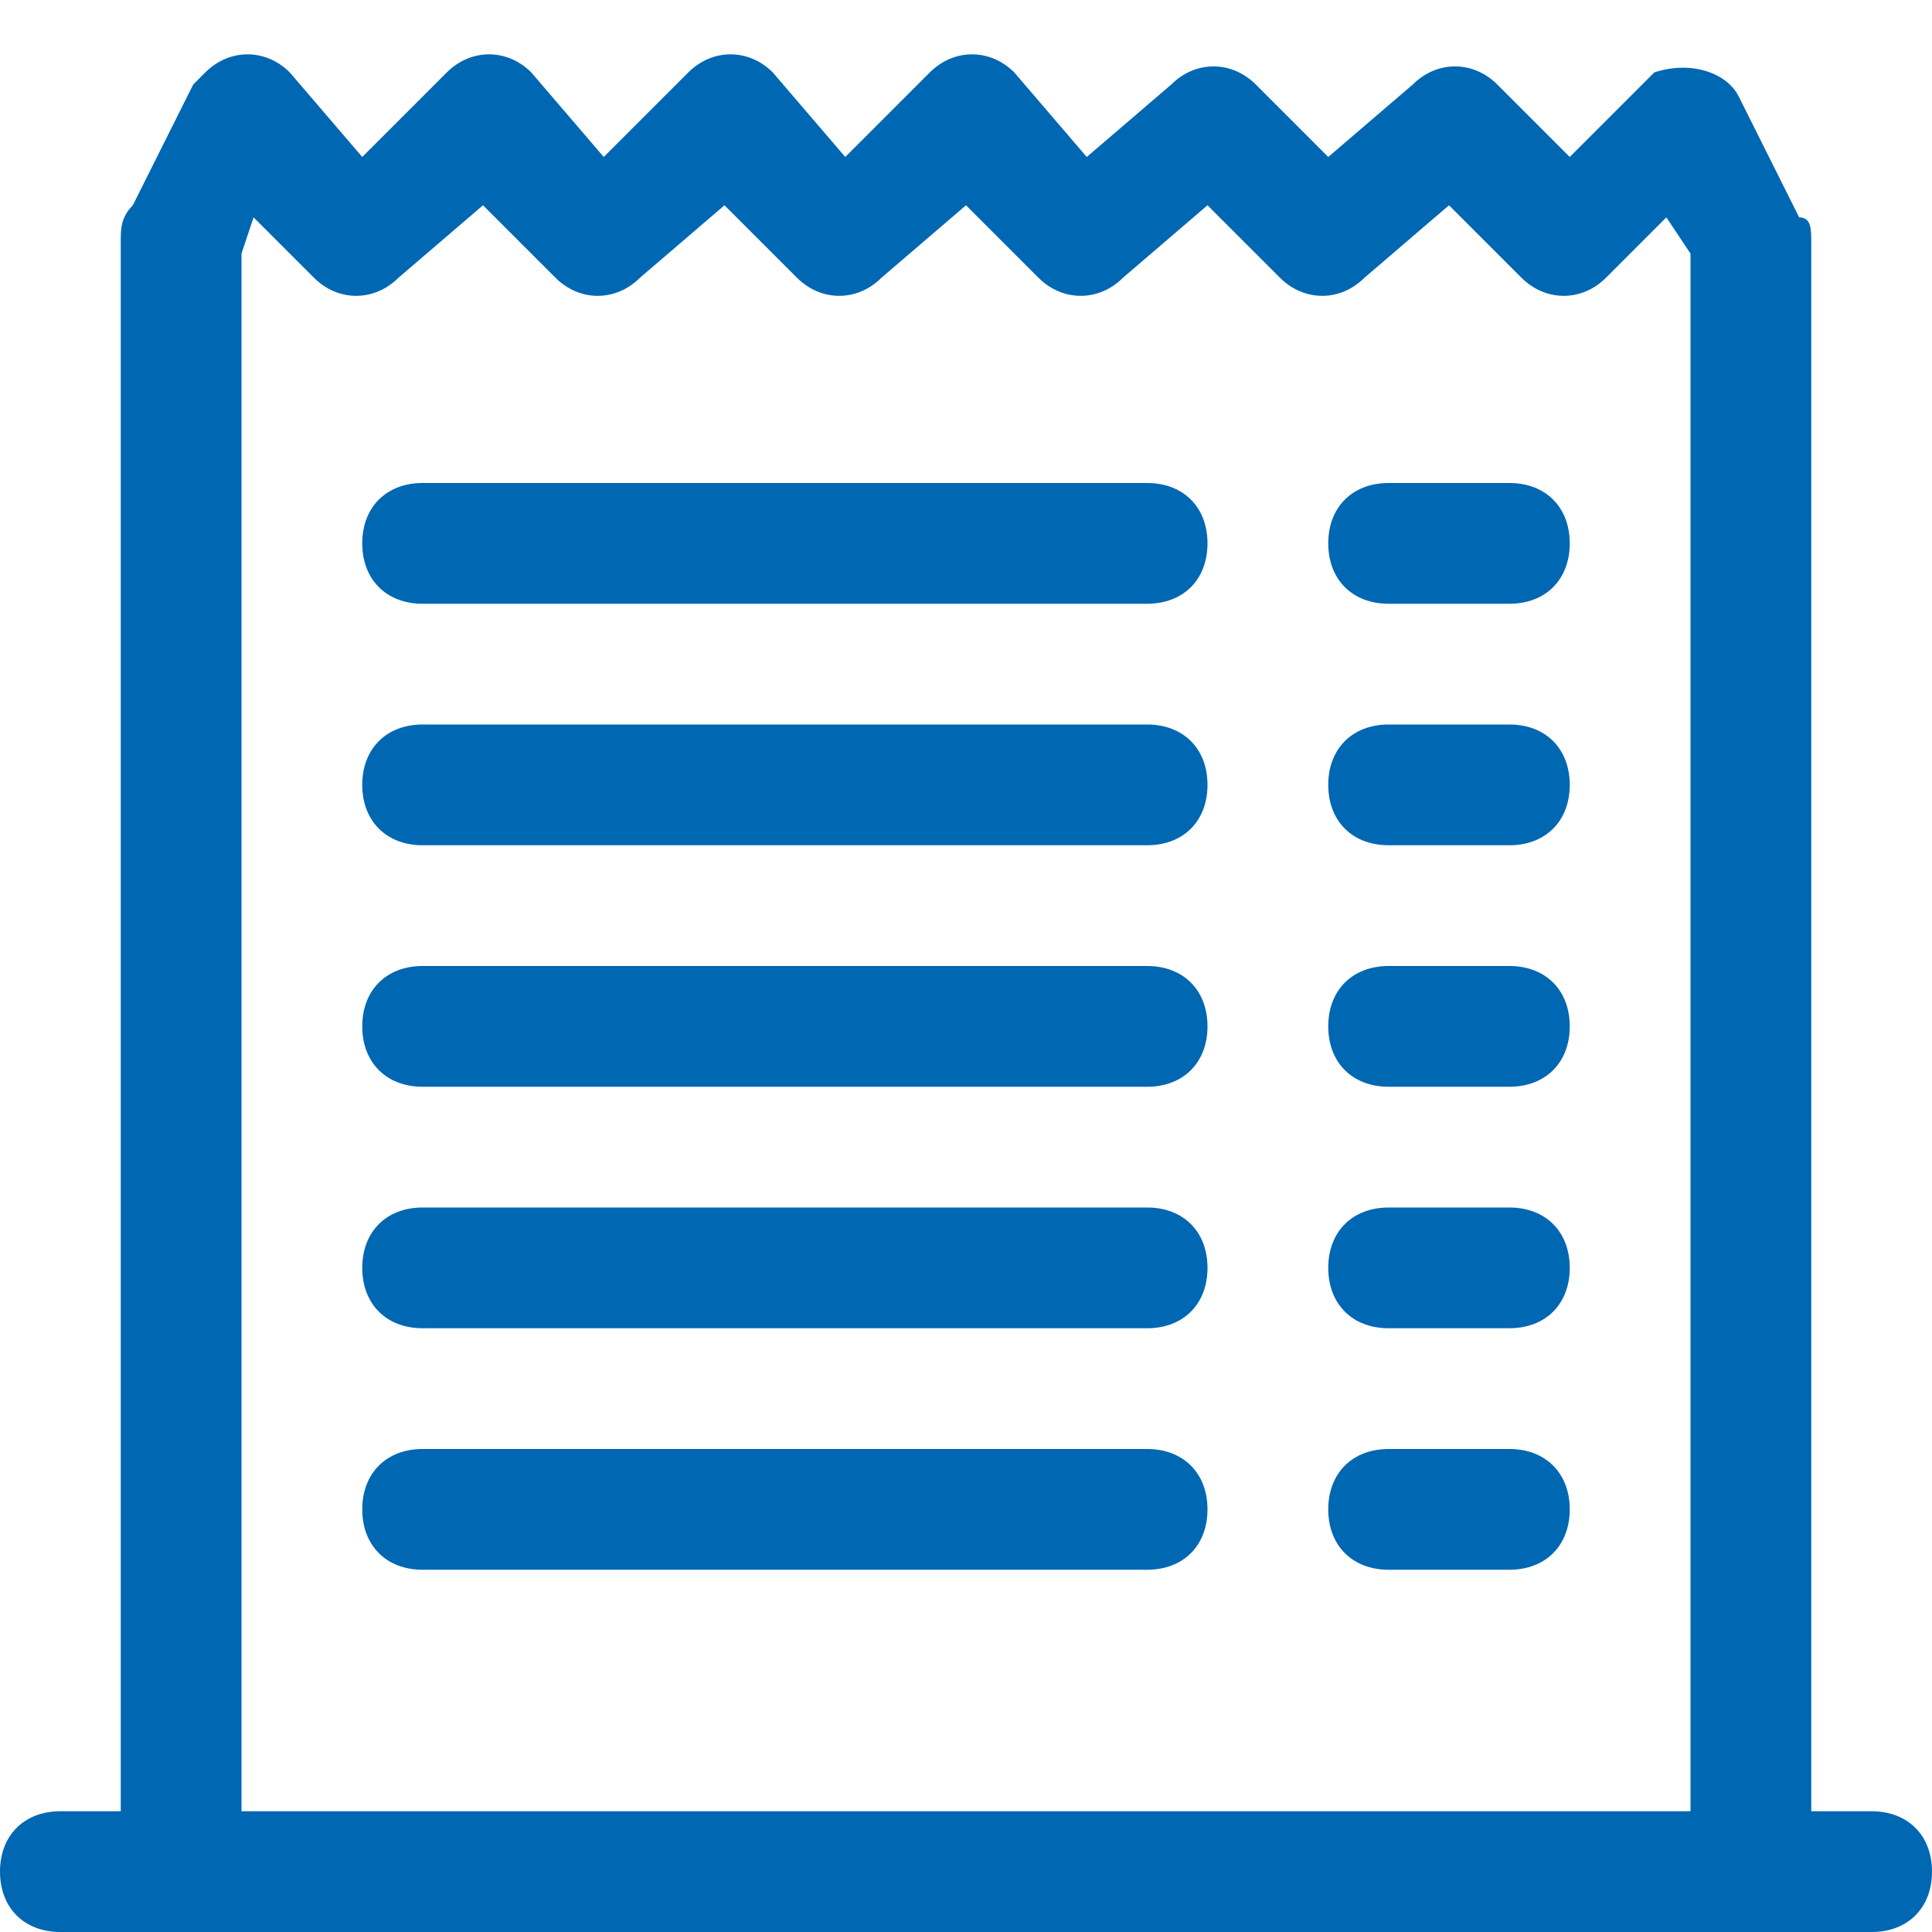
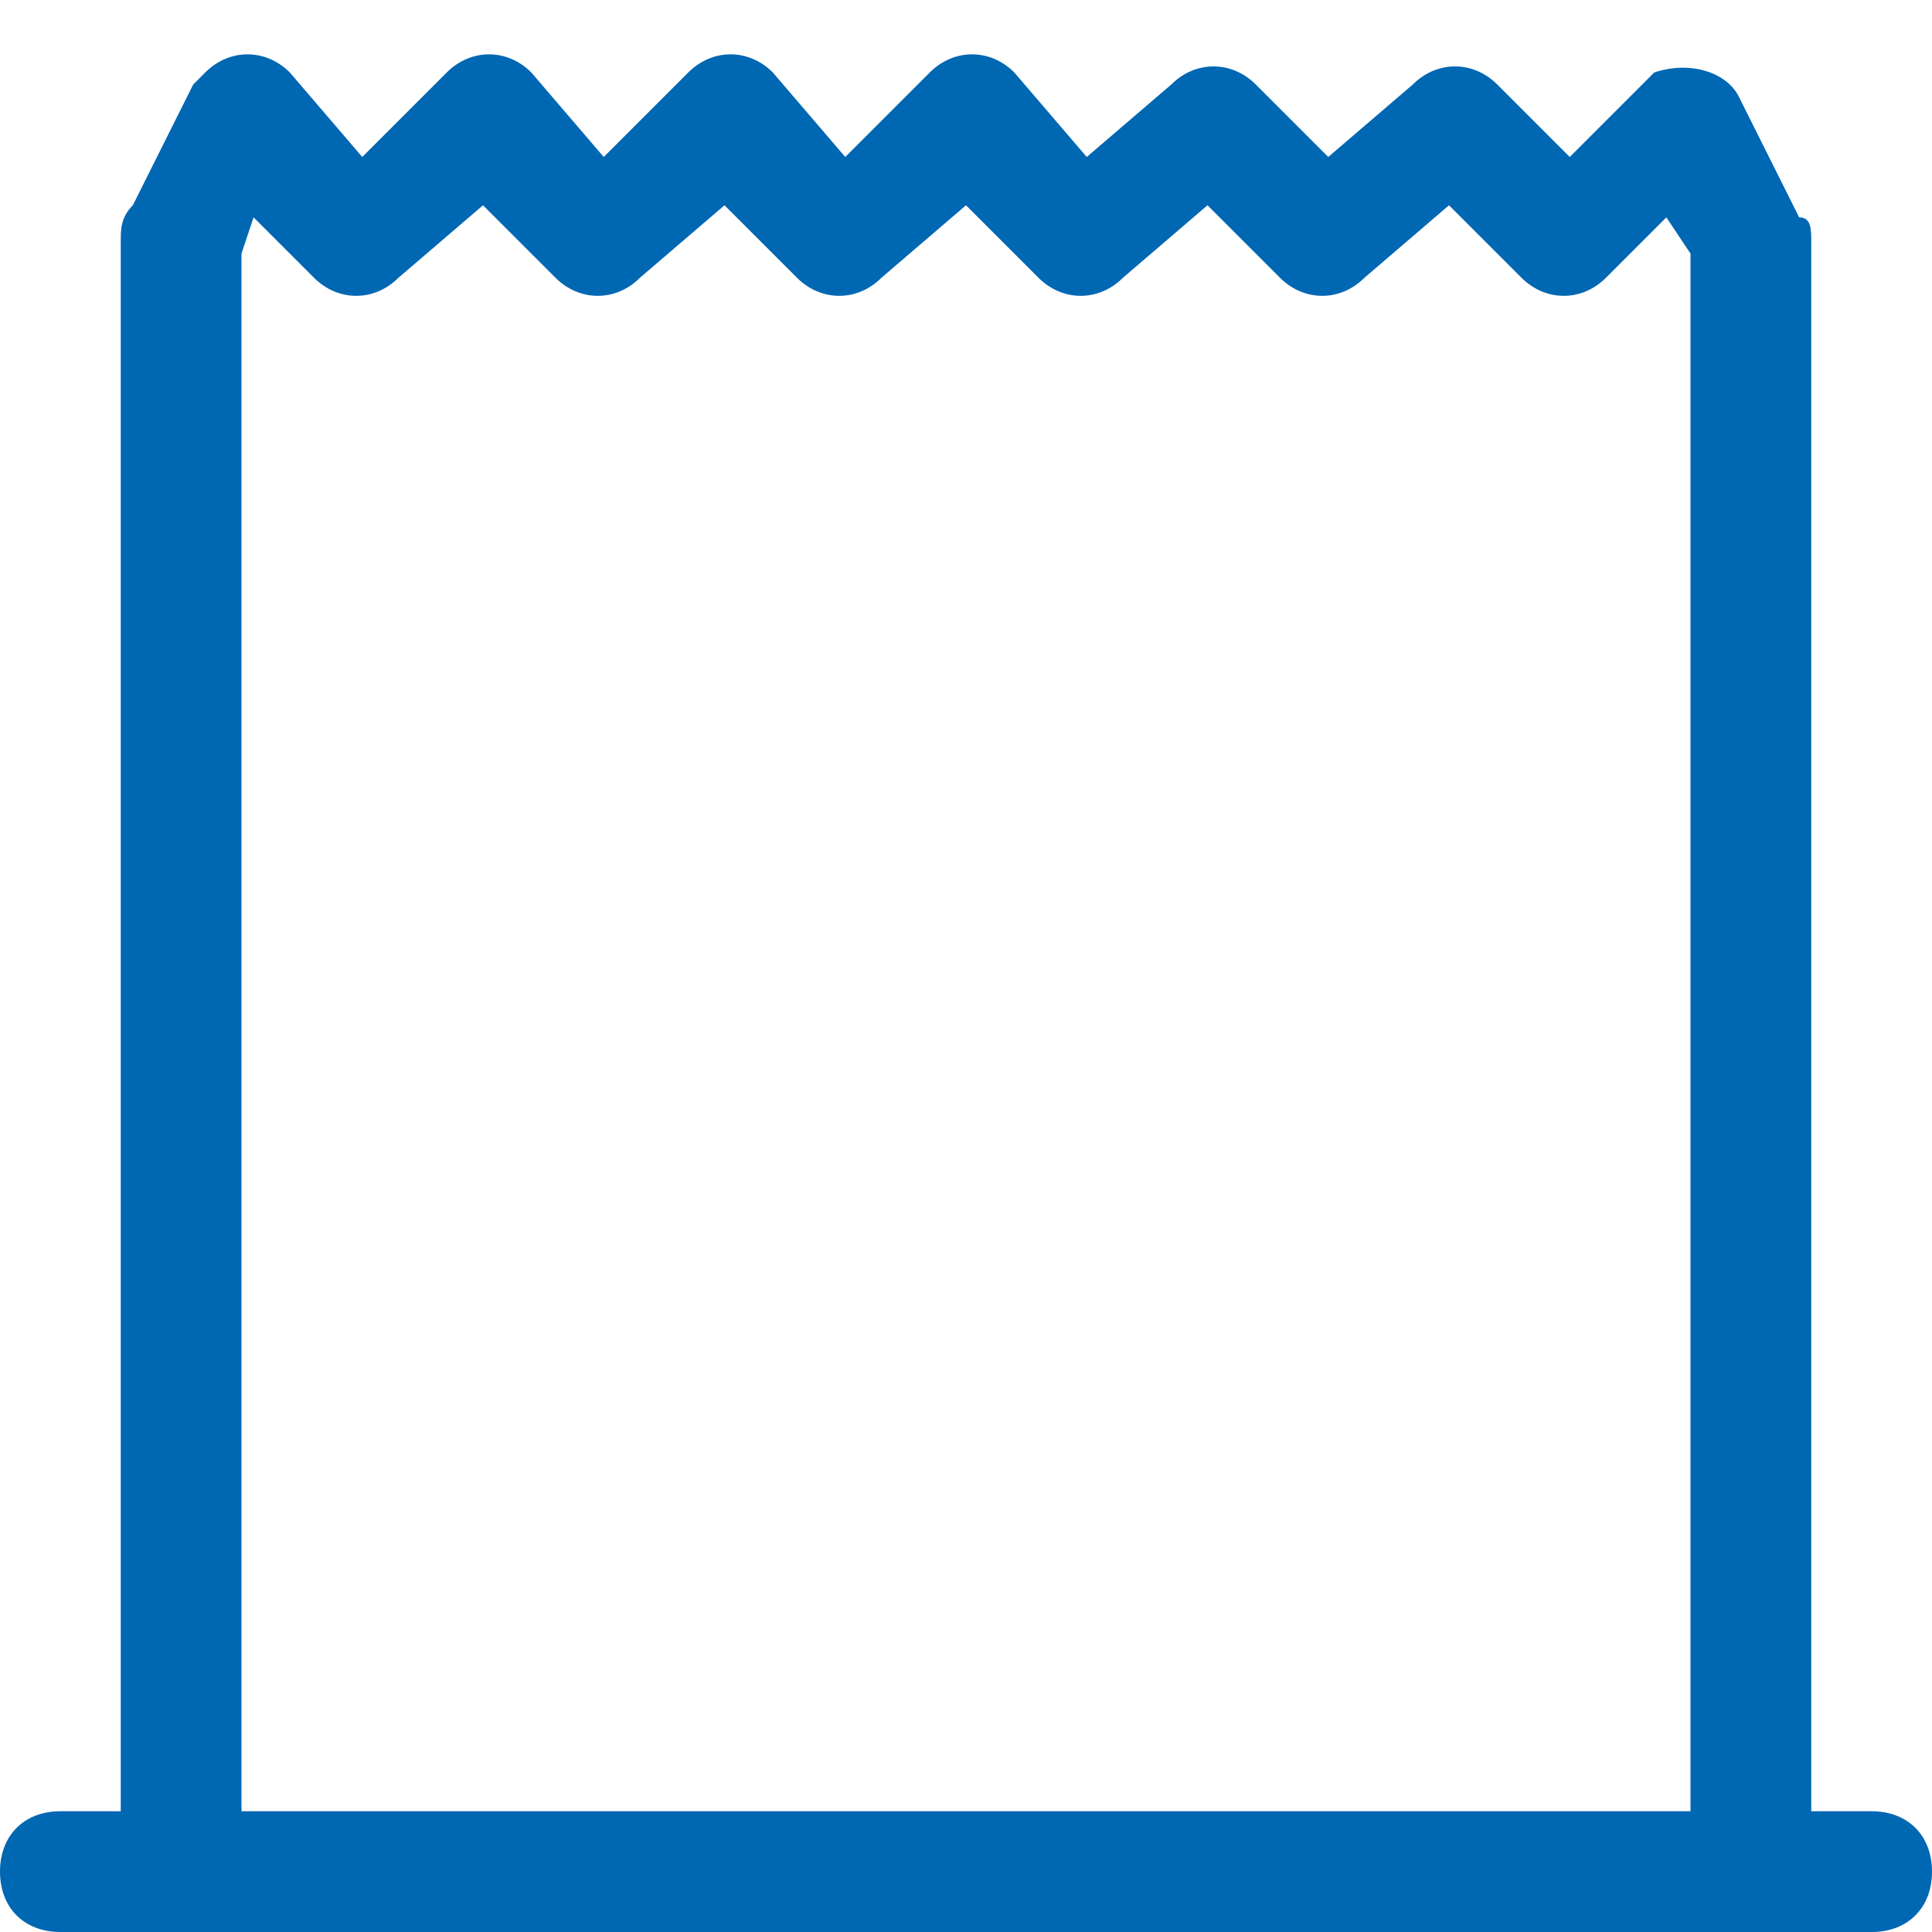
<svg xmlns="http://www.w3.org/2000/svg" version="1.1" id="圖層_1" x="0px" y="0px" viewBox="0 0 16 16" style="enable-background:new 0 0 16 16;" xml:space="preserve">
  <style type="text/css">
	.st0{fill:#0067B3;}
</style>
-   <path class="st0" d="M3,4.5C3,4.2,3.2,4,3.5,4h6C9.8,4,10,4.2,10,4.5S9.8,5,9.5,5h-6C3.2,5,3,4.8,3,4.5z M3,6.5C3,6.2,3.2,6,3.5,6h6  C9.8,6,10,6.2,10,6.5S9.8,7,9.5,7h-6C3.2,7,3,6.8,3,6.5z M3,8.5C3,8.2,3.2,8,3.5,8h6C9.8,8,10,8.2,10,8.5S9.8,9,9.5,9h-6  C3.2,9,3,8.8,3,8.5z M3,10.5C3,10.2,3.2,10,3.5,10h6c0.3,0,0.5,0.2,0.5,0.5S9.8,11,9.5,11h-6C3.2,11,3,10.8,3,10.5z M3,12.5  C3,12.2,3.2,12,3.5,12h6c0.3,0,0.5,0.2,0.5,0.5S9.8,13,9.5,13h-6C3.2,13,3,12.8,3,12.5z M11.5,4C11.2,4,11,4.2,11,4.5S11.2,5,11.5,5  h1C12.8,5,13,4.8,13,4.5S12.8,4,12.5,4H11.5z M11.5,6C11.2,6,11,6.2,11,6.5S11.2,7,11.5,7h1C12.8,7,13,6.8,13,6.5S12.8,6,12.5,6  H11.5z M11.5,8C11.2,8,11,8.2,11,8.5S11.2,9,11.5,9h1C12.8,9,13,8.8,13,8.5S12.8,8,12.5,8H11.5z M11.5,10c-0.3,0-0.5,0.2-0.5,0.5  s0.2,0.5,0.5,0.5h1c0.3,0,0.5-0.2,0.5-0.5S12.8,10,12.5,10H11.5z M11.5,12c-0.3,0-0.5,0.2-0.5,0.5s0.2,0.5,0.5,0.5h1  c0.3,0,0.5-0.2,0.5-0.5S12.8,12,12.5,12H11.5z" />
  <path class="st0" d="M2.4,0.6c-0.2-0.2-0.5-0.2-0.7,0c0,0-0.1,0.1-0.1,0.1l-0.5,1C1,1.8,1,1.9,1,2v13H0.5C0.2,15,0,15.2,0,15.5  S0.2,16,0.5,16h15c0.3,0,0.5-0.2,0.5-0.5S15.8,15,15.5,15H15V2c0-0.1,0-0.2-0.1-0.2l-0.5-1c-0.1-0.2-0.4-0.3-0.7-0.2  c0,0-0.1,0.1-0.1,0.1L13,1.3l-0.6-0.6c-0.2-0.2-0.5-0.2-0.7,0c0,0,0,0,0,0L11,1.3l-0.6-0.6c-0.2-0.2-0.5-0.2-0.7,0c0,0,0,0,0,0  L9,1.3L8.4,0.6c-0.2-0.2-0.5-0.2-0.7,0c0,0,0,0,0,0L7,1.3L6.4,0.6c-0.2-0.2-0.5-0.2-0.7,0c0,0,0,0,0,0L5,1.3L4.4,0.6  c-0.2-0.2-0.5-0.2-0.7,0c0,0,0,0,0,0L3,1.3L2.4,0.6z M2.1,1.8l0.5,0.5c0.2,0.2,0.5,0.2,0.7,0L4,1.7l0.6,0.6c0.2,0.2,0.5,0.2,0.7,0  c0,0,0,0,0,0L6,1.7l0.6,0.6c0.2,0.2,0.5,0.2,0.7,0c0,0,0,0,0,0L8,1.7l0.6,0.6c0.2,0.2,0.5,0.2,0.7,0c0,0,0,0,0,0L10,1.7l0.6,0.6  c0.2,0.2,0.5,0.2,0.7,0c0,0,0,0,0,0L12,1.7l0.6,0.6c0.2,0.2,0.5,0.2,0.7,0c0,0,0,0,0,0l0.5-0.5L14,2.1V15H2V2.1  C2,2.1,2.1,1.8,2.1,1.8z" />
</svg>